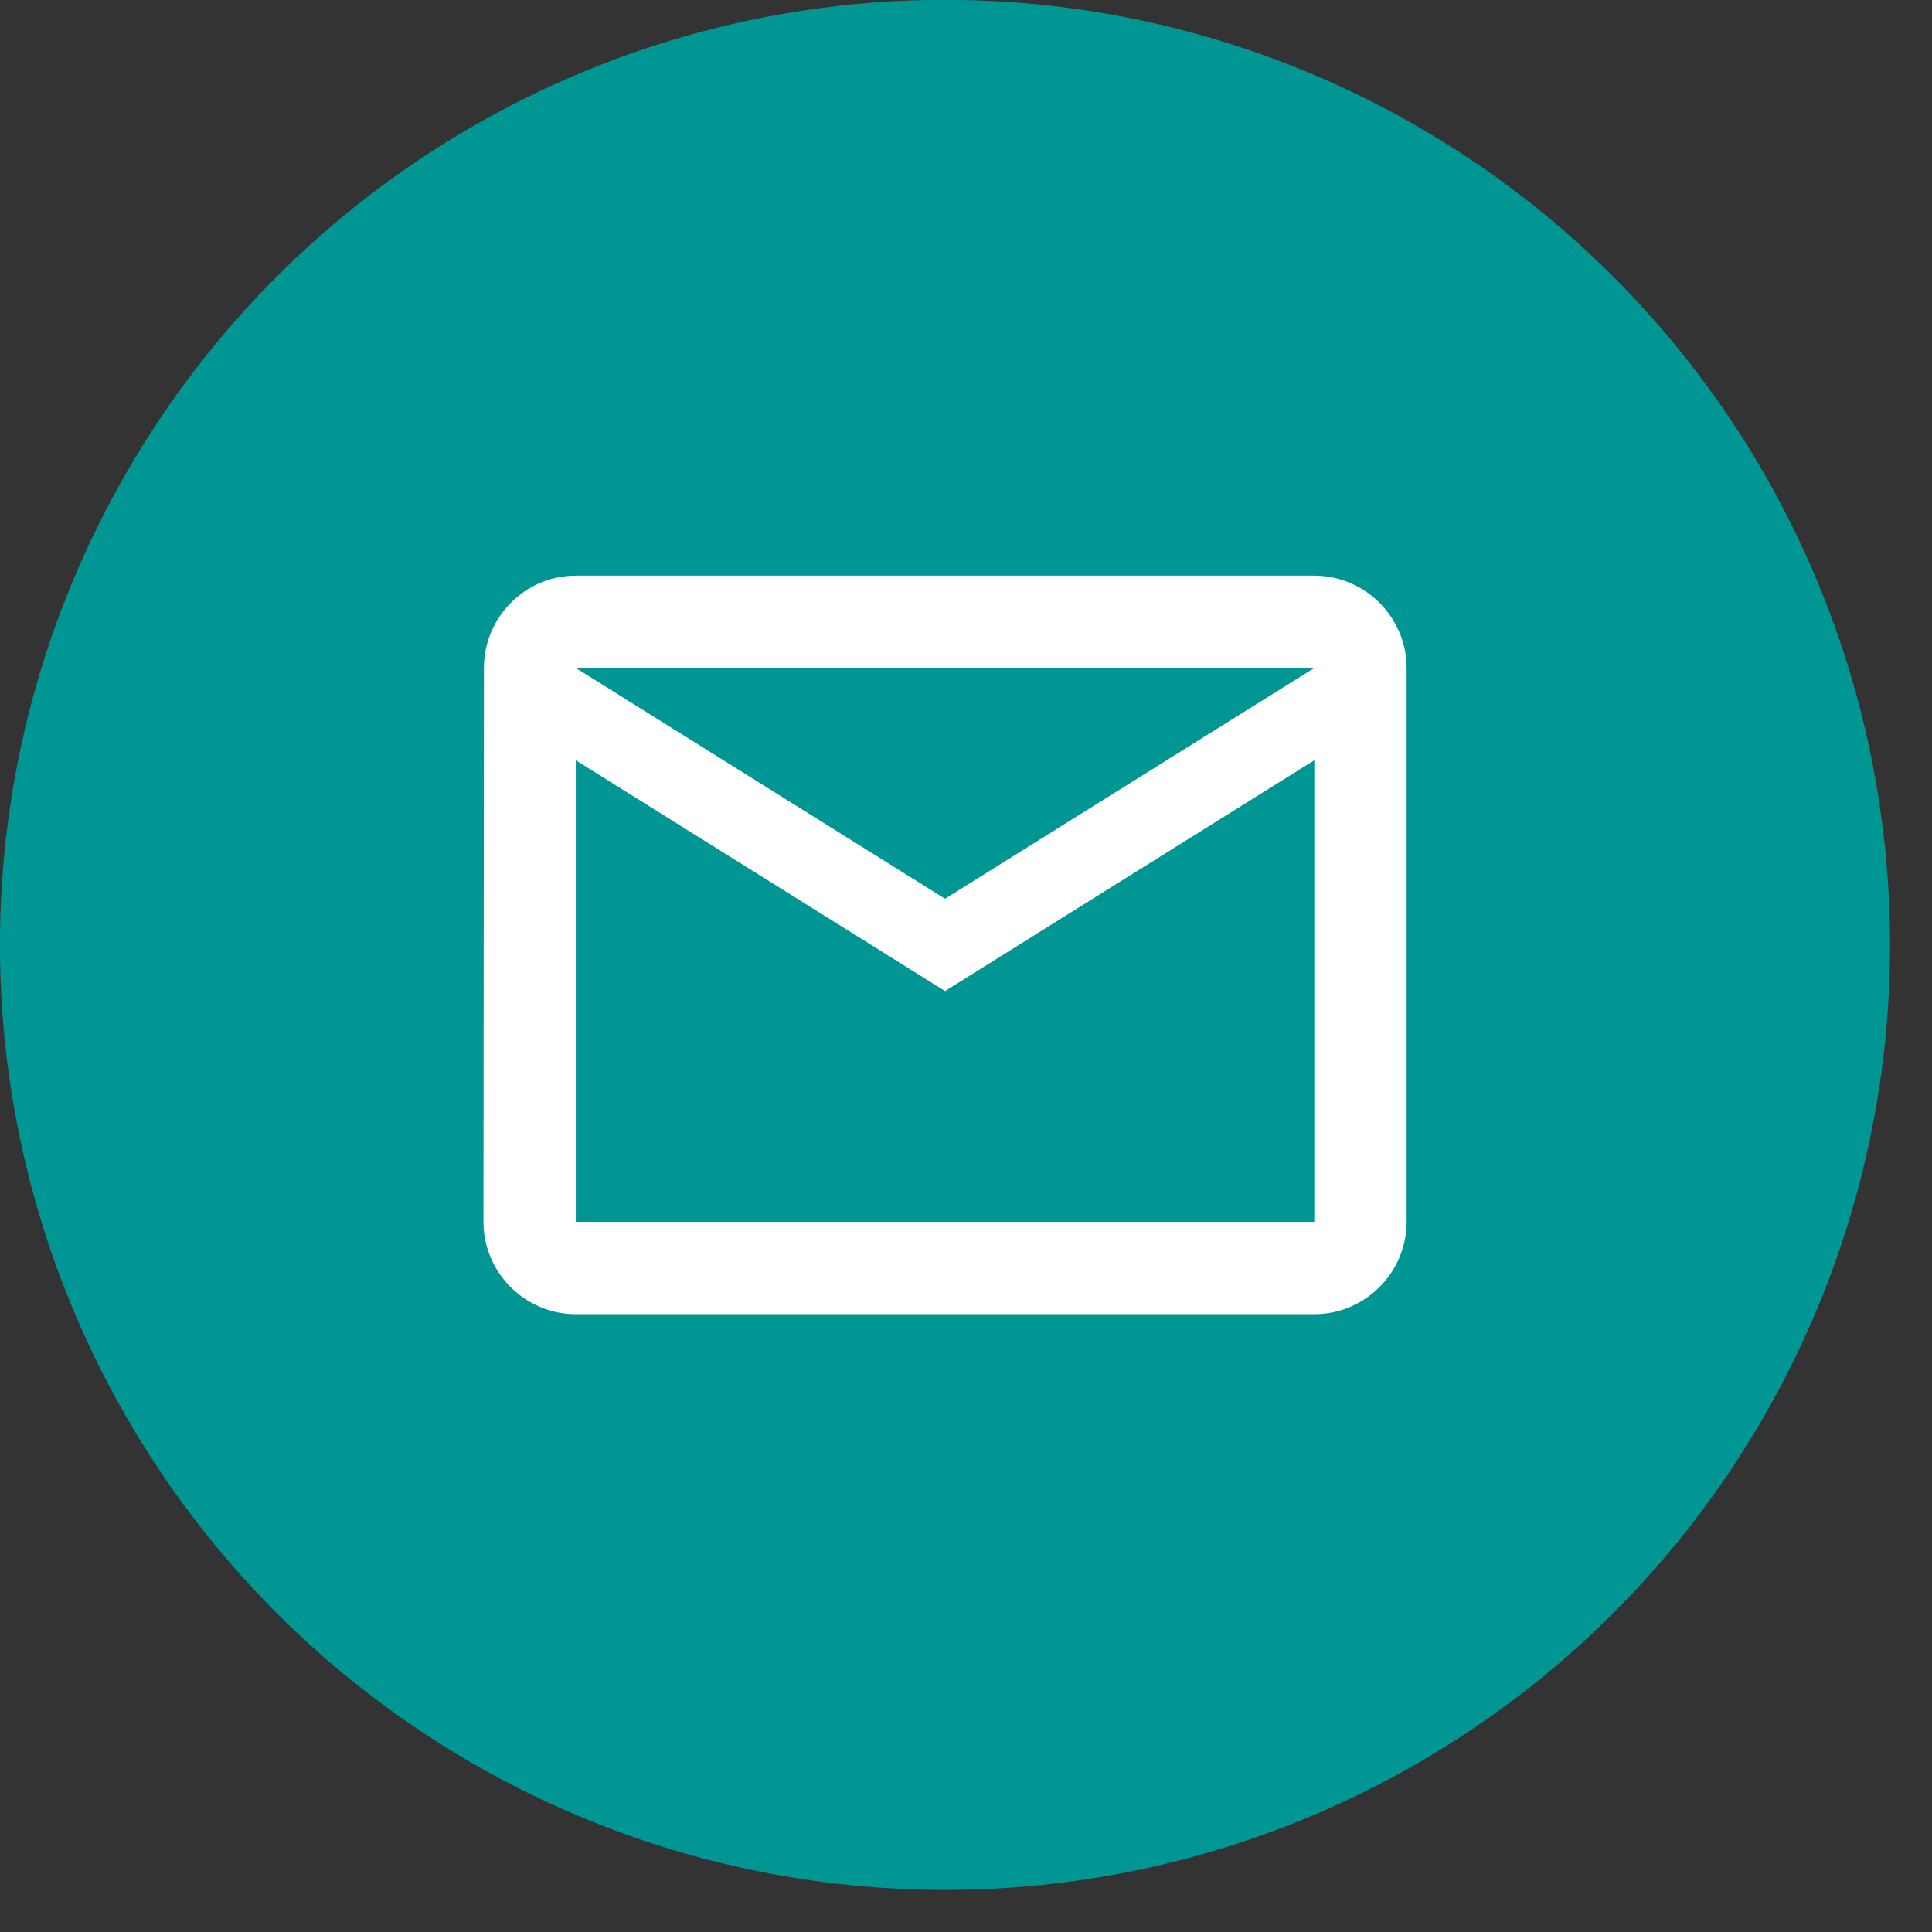
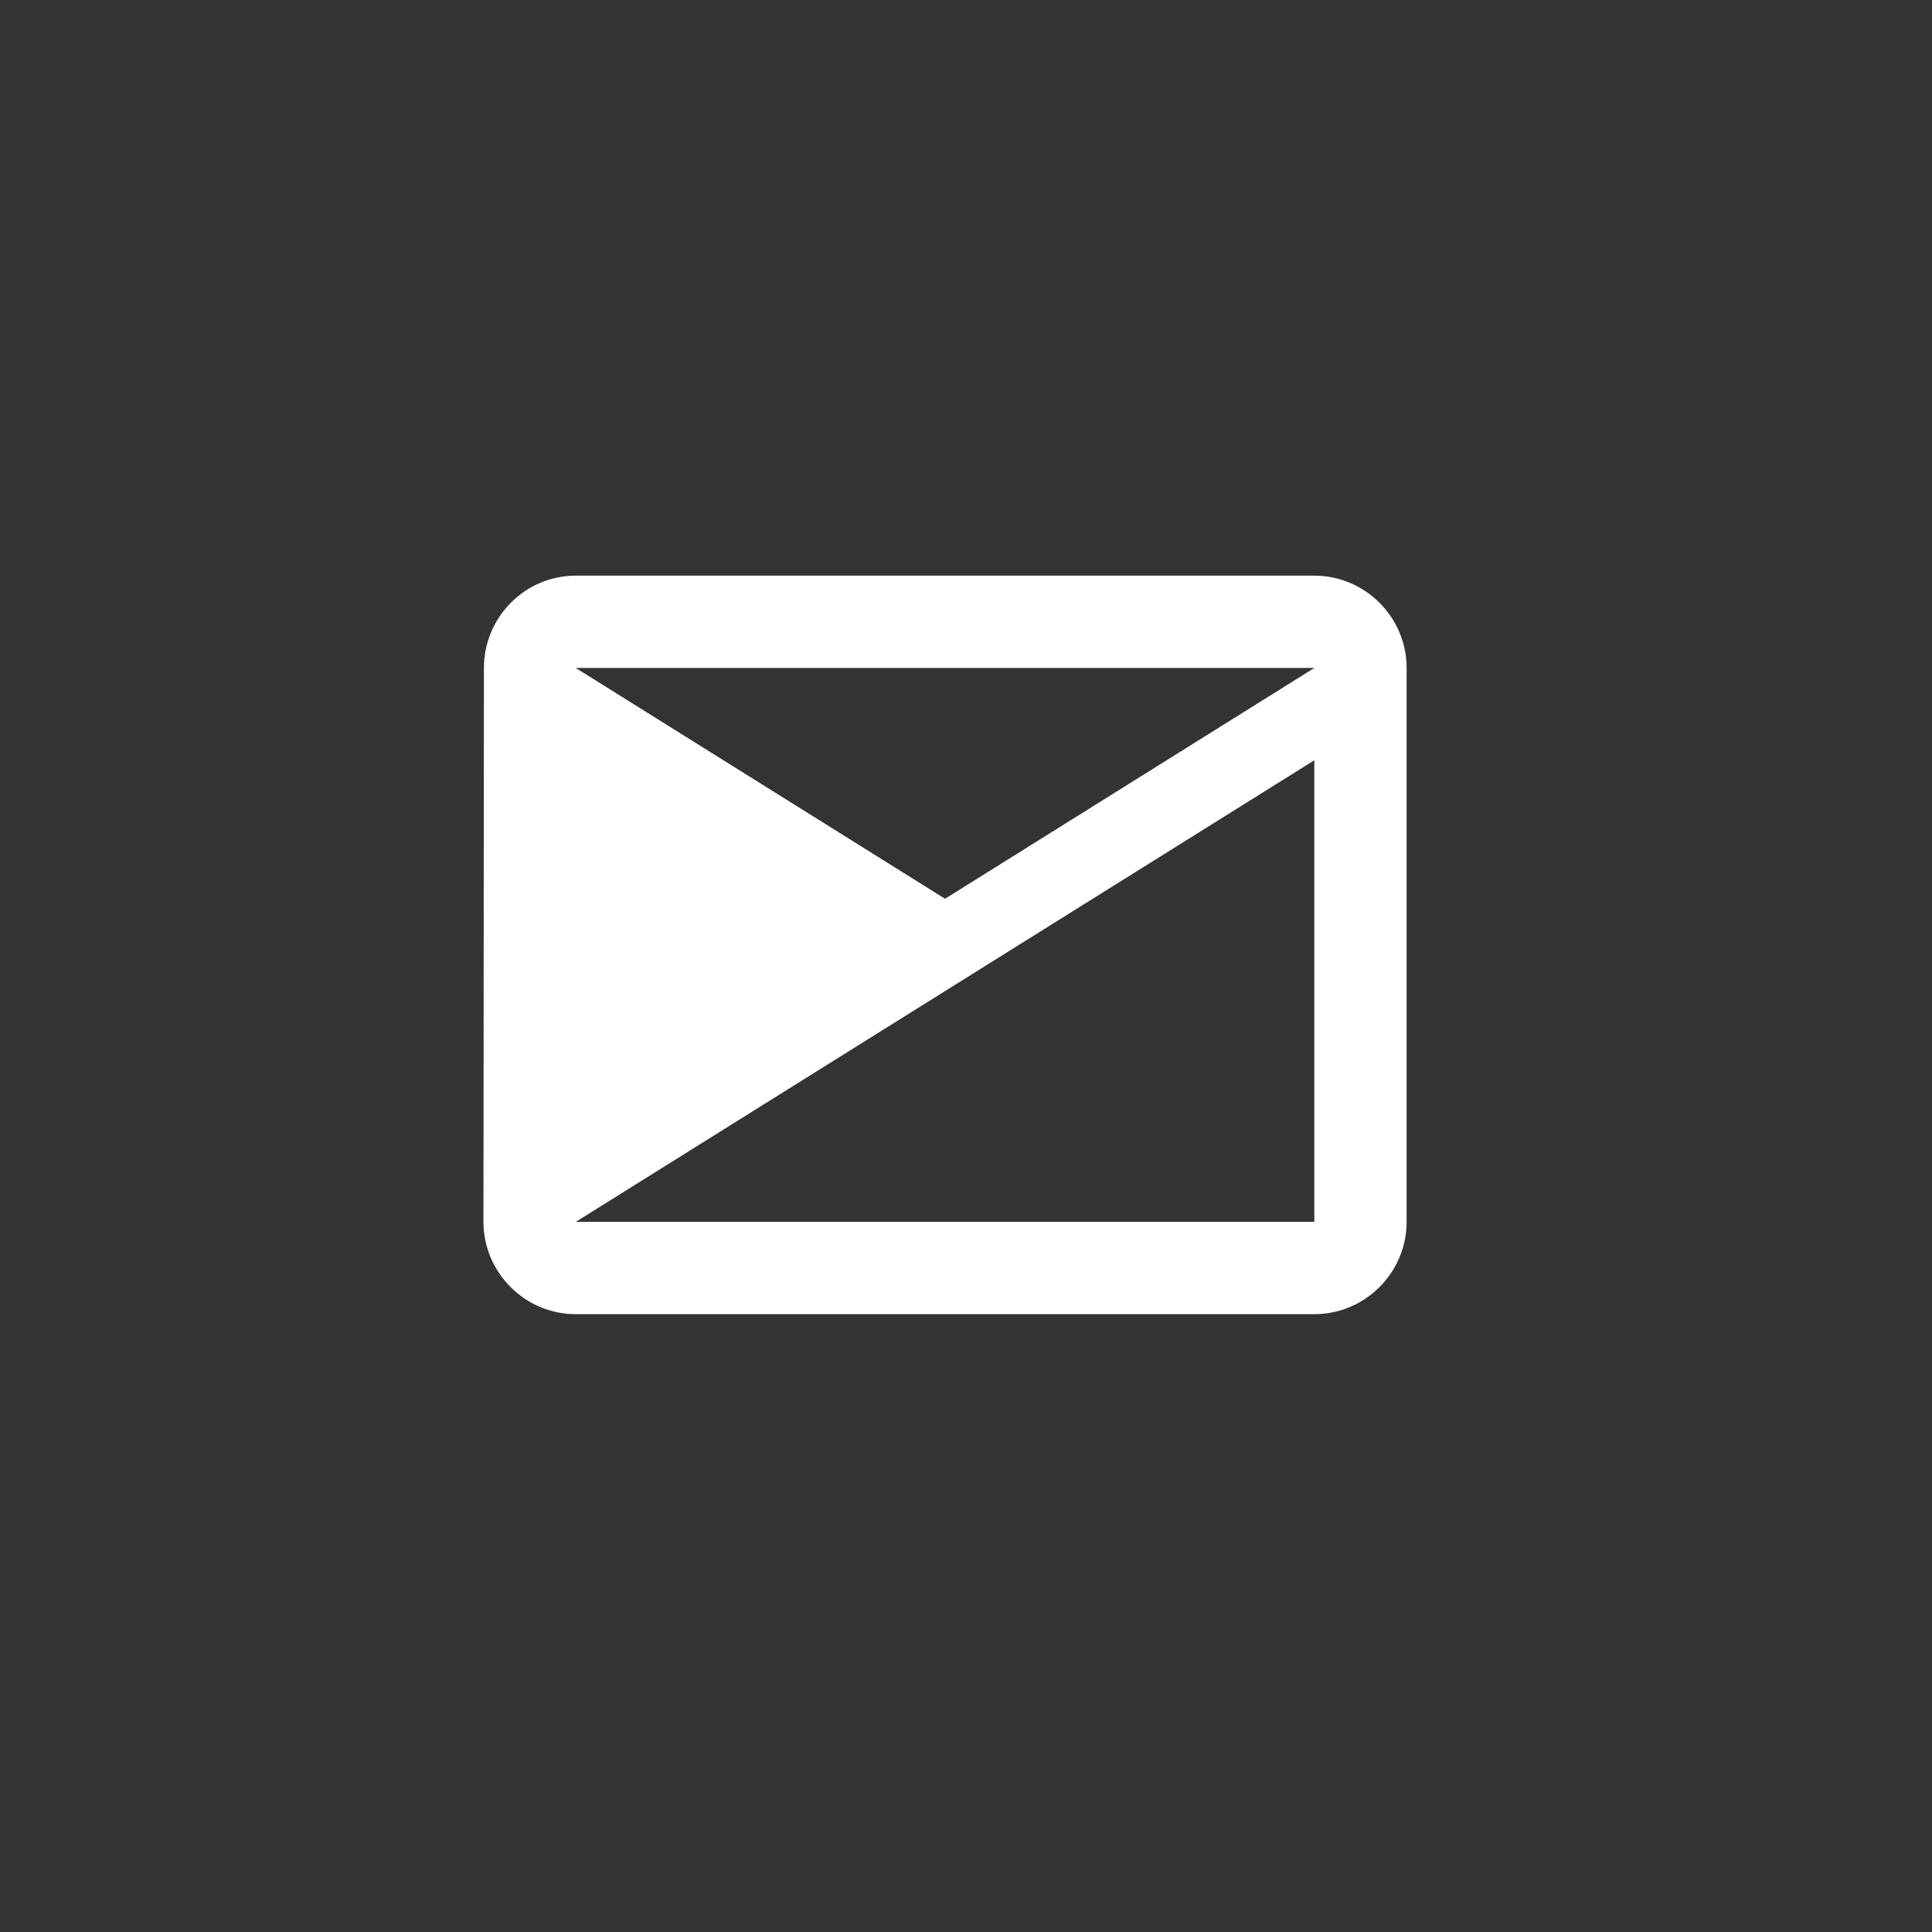
<svg xmlns="http://www.w3.org/2000/svg" width="100%" height="100%" viewBox="0 0 46 46" version="1.1" xml:space="preserve" style="fill-rule:evenodd;clip-rule:evenodd;stroke-linejoin:round;stroke-miterlimit:1.414;">
  <rect x="0" y="0" width="46" height="46" fill="#333333" stroke="none" />
  <g transform="matrix(1,0,0,1,-11.068,-2481)">
    <g transform="matrix(1,0,0,1,-2.586,28.117)">
-       <circle cx="36.154" cy="2475.38" r="22.501" style="fill:rgb(0,150,147);" />
-     </g>
+       </g>
    <g id="ic_mail_outline_24px" transform="matrix(1.099,0,0,1.099,20.381,2490.31)">
-       <path d="M20,4L4,4C2.9,4 2.01,4.9 2.01,6L2,18C2,19.1 2.9,20 4,20L20,20C21.1,20 22,19.1 22,18L22,6C22,4.9 21.1,4 20,4ZM20,18L4,18L4,8L12,13L20,8L20,18ZM12,11L4,6L20,6L12,11Z" style="fill:white;fill-rule:nonzero;" />
+       <path d="M20,4L4,4C2.9,4 2.01,4.9 2.01,6L2,18C2,19.1 2.9,20 4,20L20,20C21.1,20 22,19.1 22,18L22,6C22,4.9 21.1,4 20,4ZM20,18L4,18L12,13L20,8L20,18ZM12,11L4,6L20,6L12,11Z" style="fill:white;fill-rule:nonzero;" />
    </g>
  </g>
</svg>